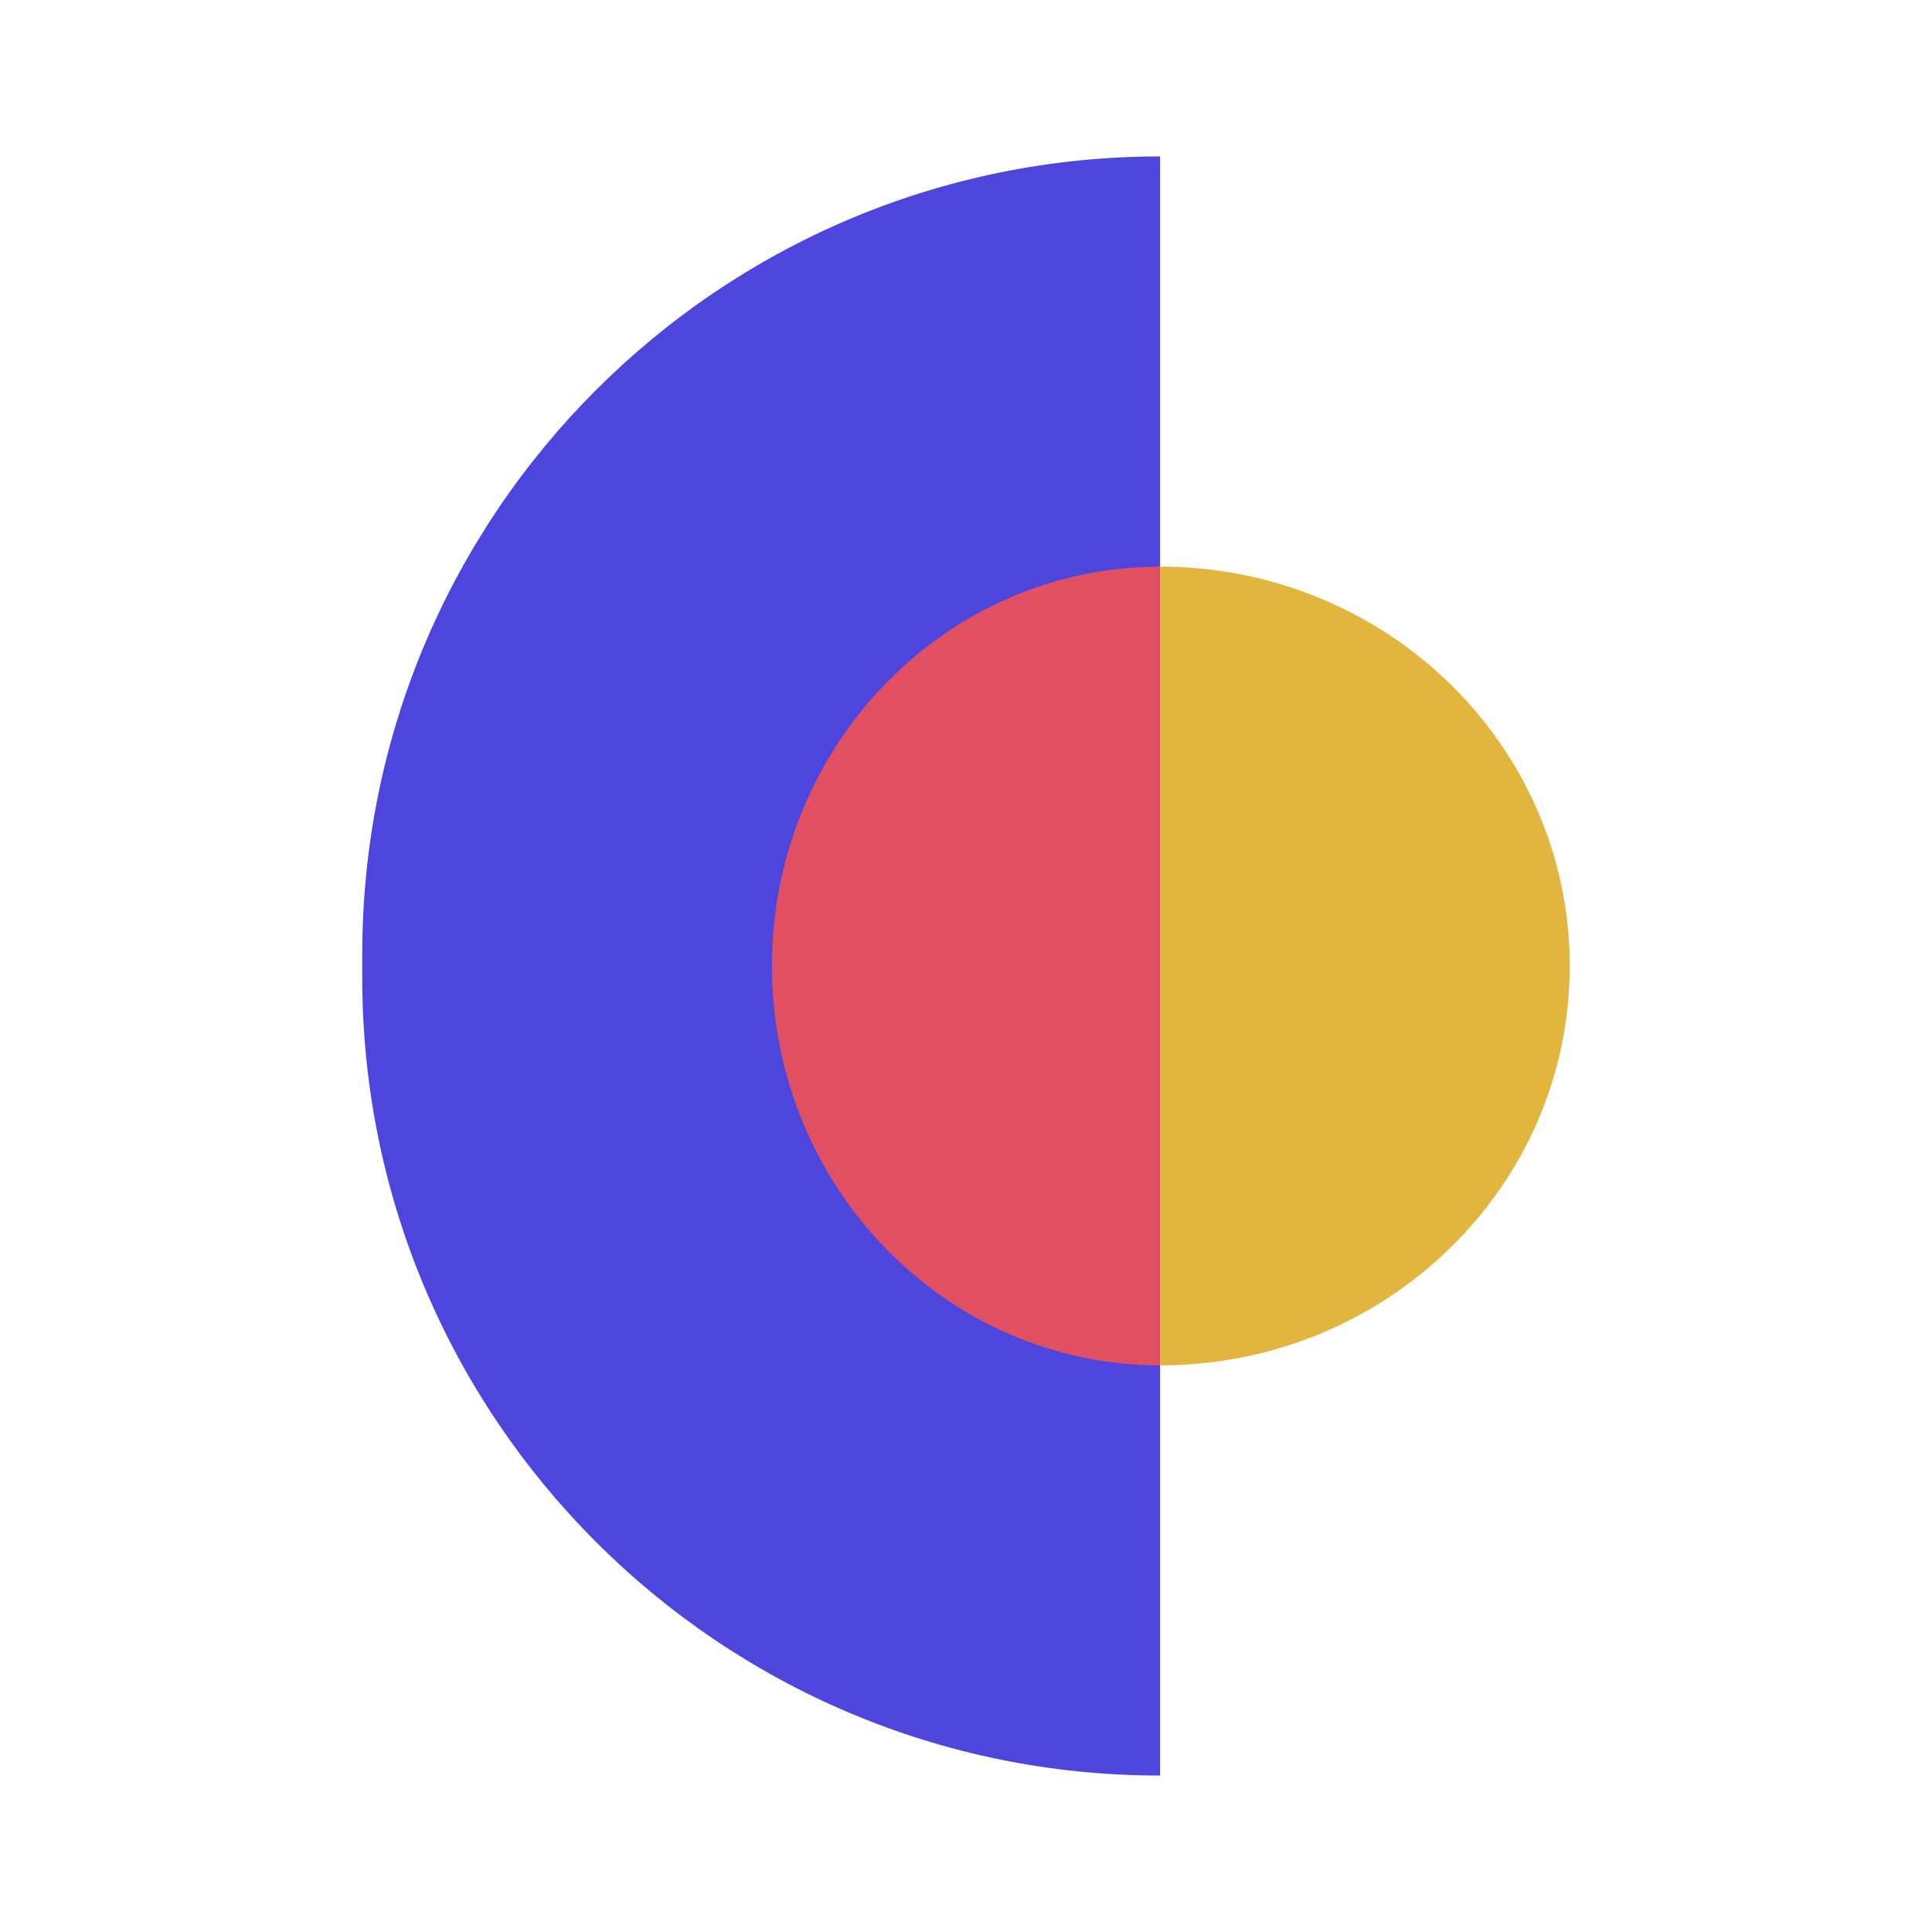
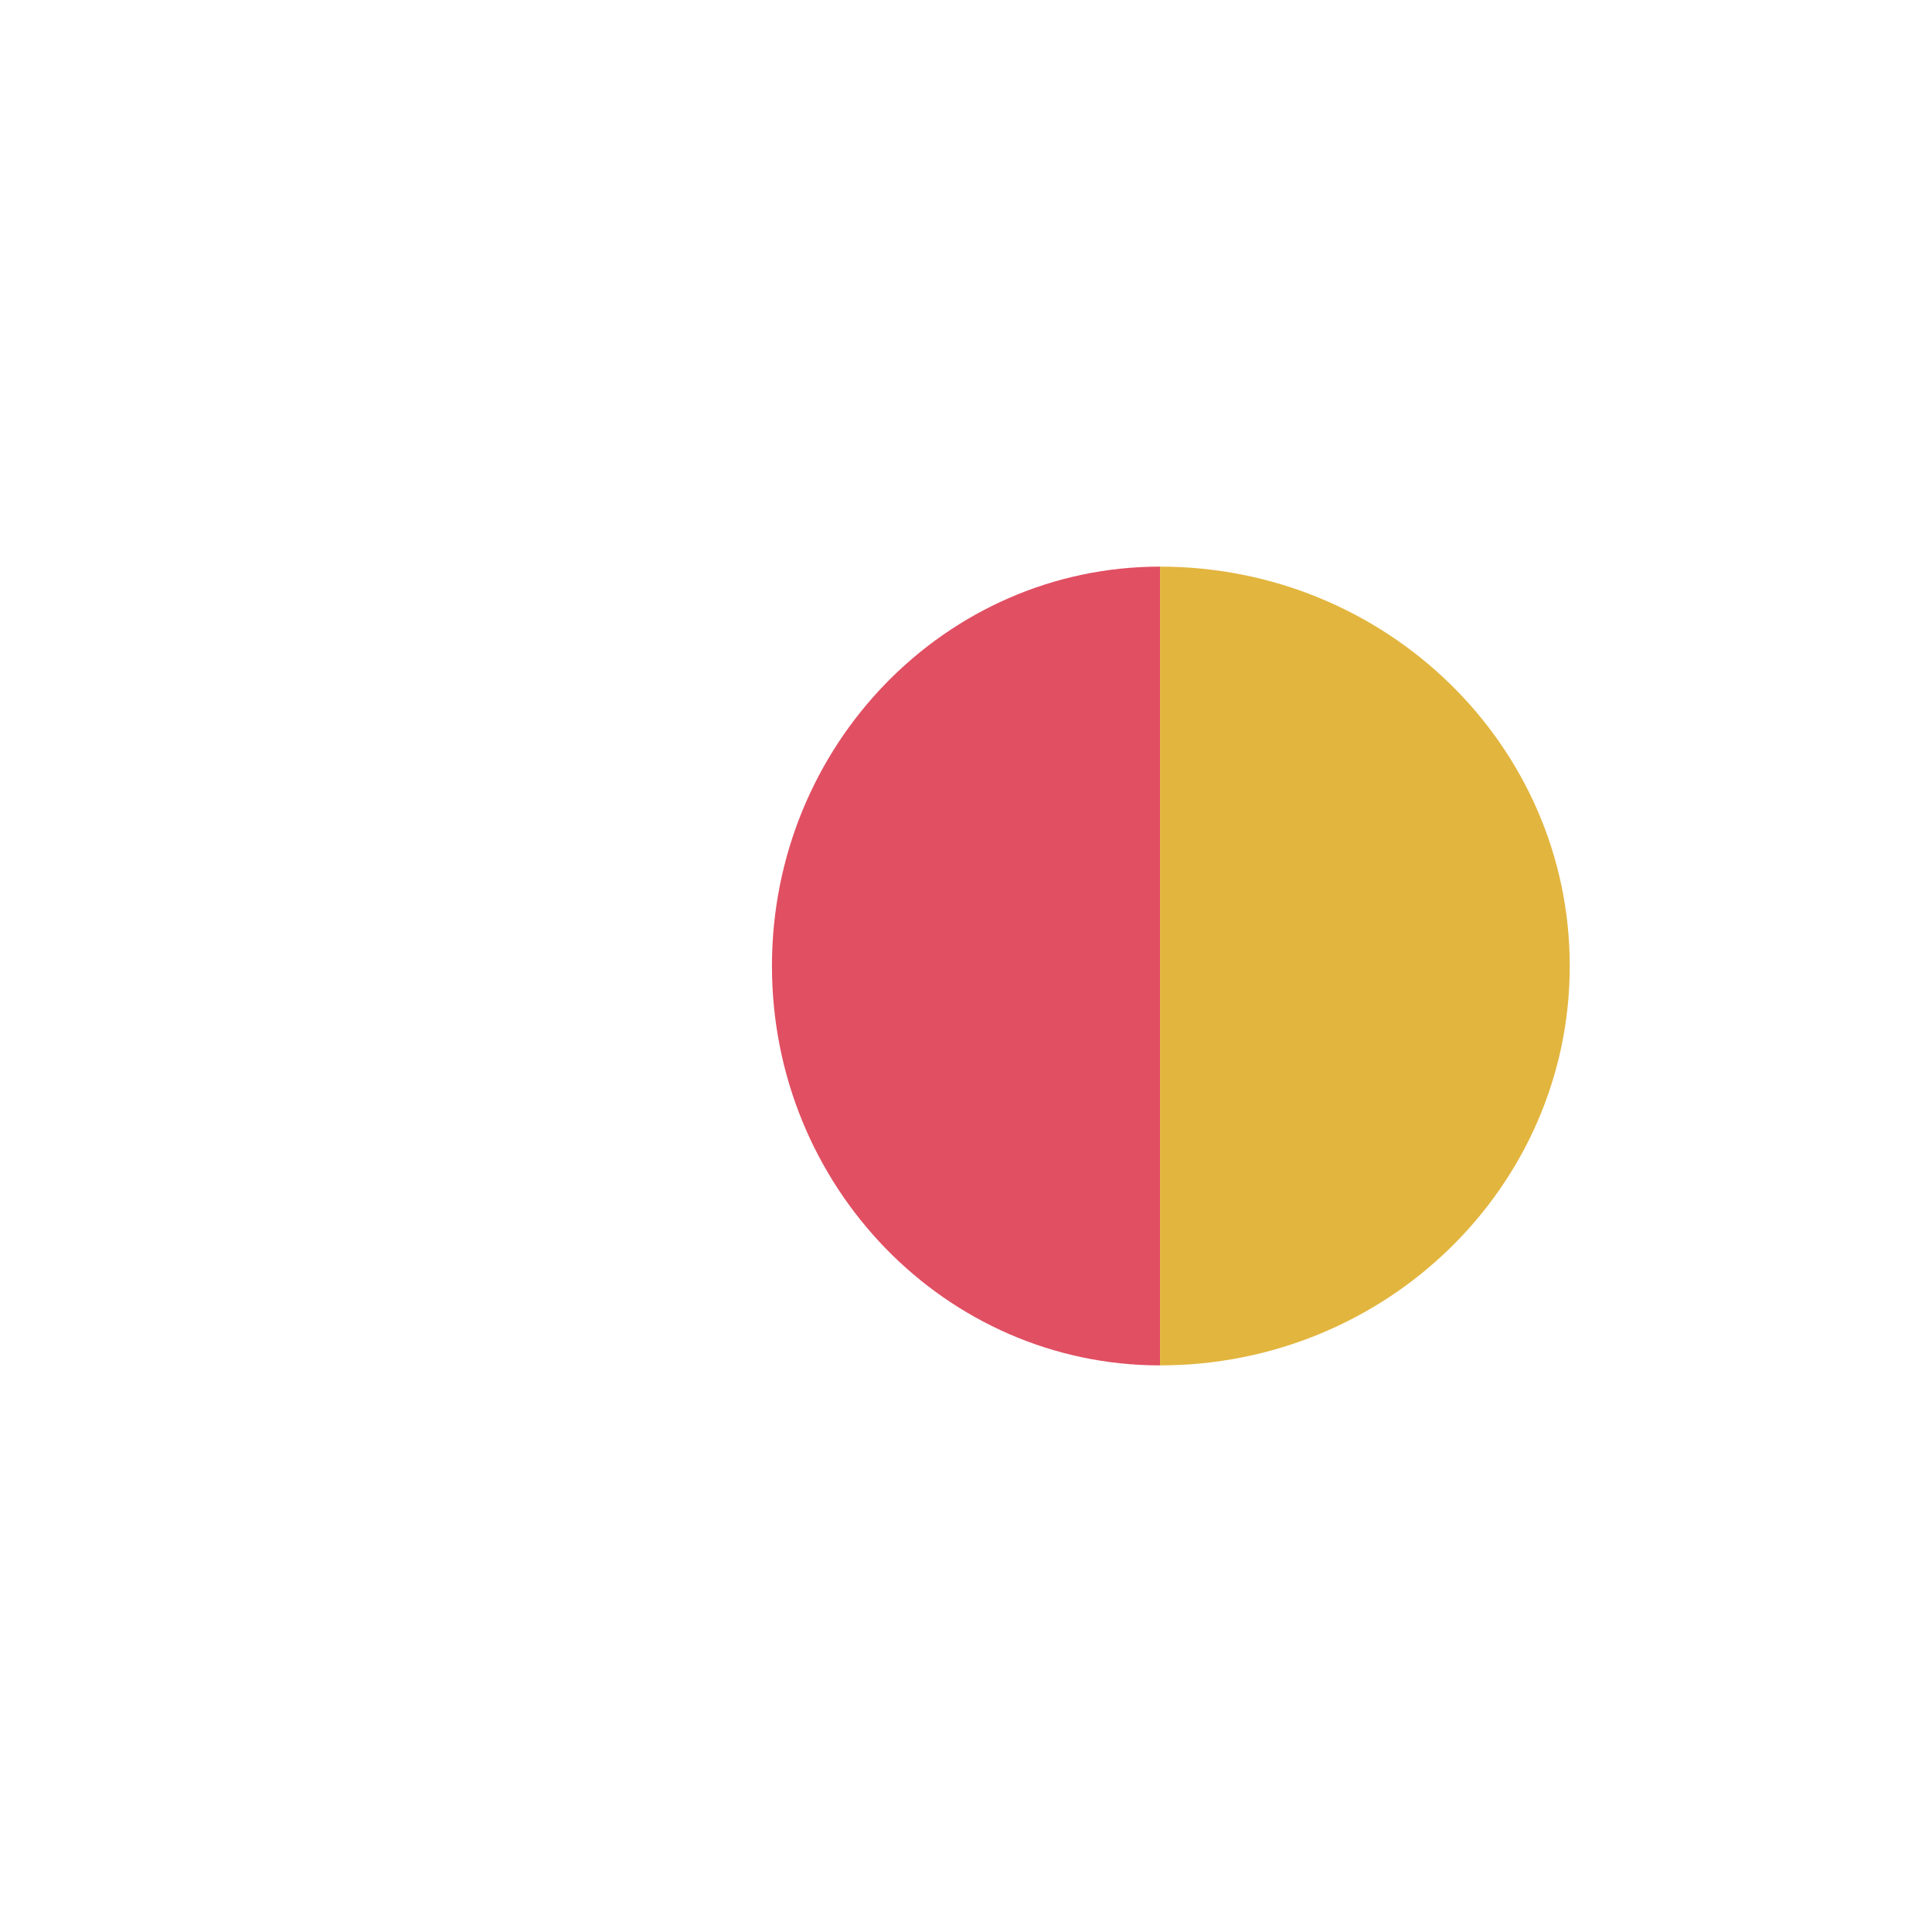
<svg xmlns="http://www.w3.org/2000/svg" width="32" height="32" viewBox="0 0 32 32" fill="none">
-   <path d="M19.214 2.591C11.916 2.591 6 8.507 6 15.805L6 16.195C6 23.493 11.916 29.409 19.214 29.409L19.214 2.591Z" fill="#4E46DC" />
  <path d="M19.215 22.615C15.664 22.615 12.786 19.653 12.786 16C12.786 12.347 15.664 9.385 19.215 9.385L19.215 22.615Z" fill="#E14F62" />
  <path d="M19.214 22.615C22.962 22.615 26 19.653 26 16C26 12.347 22.962 9.385 19.214 9.385L19.214 22.615Z" fill="#E2B53E" />
</svg>